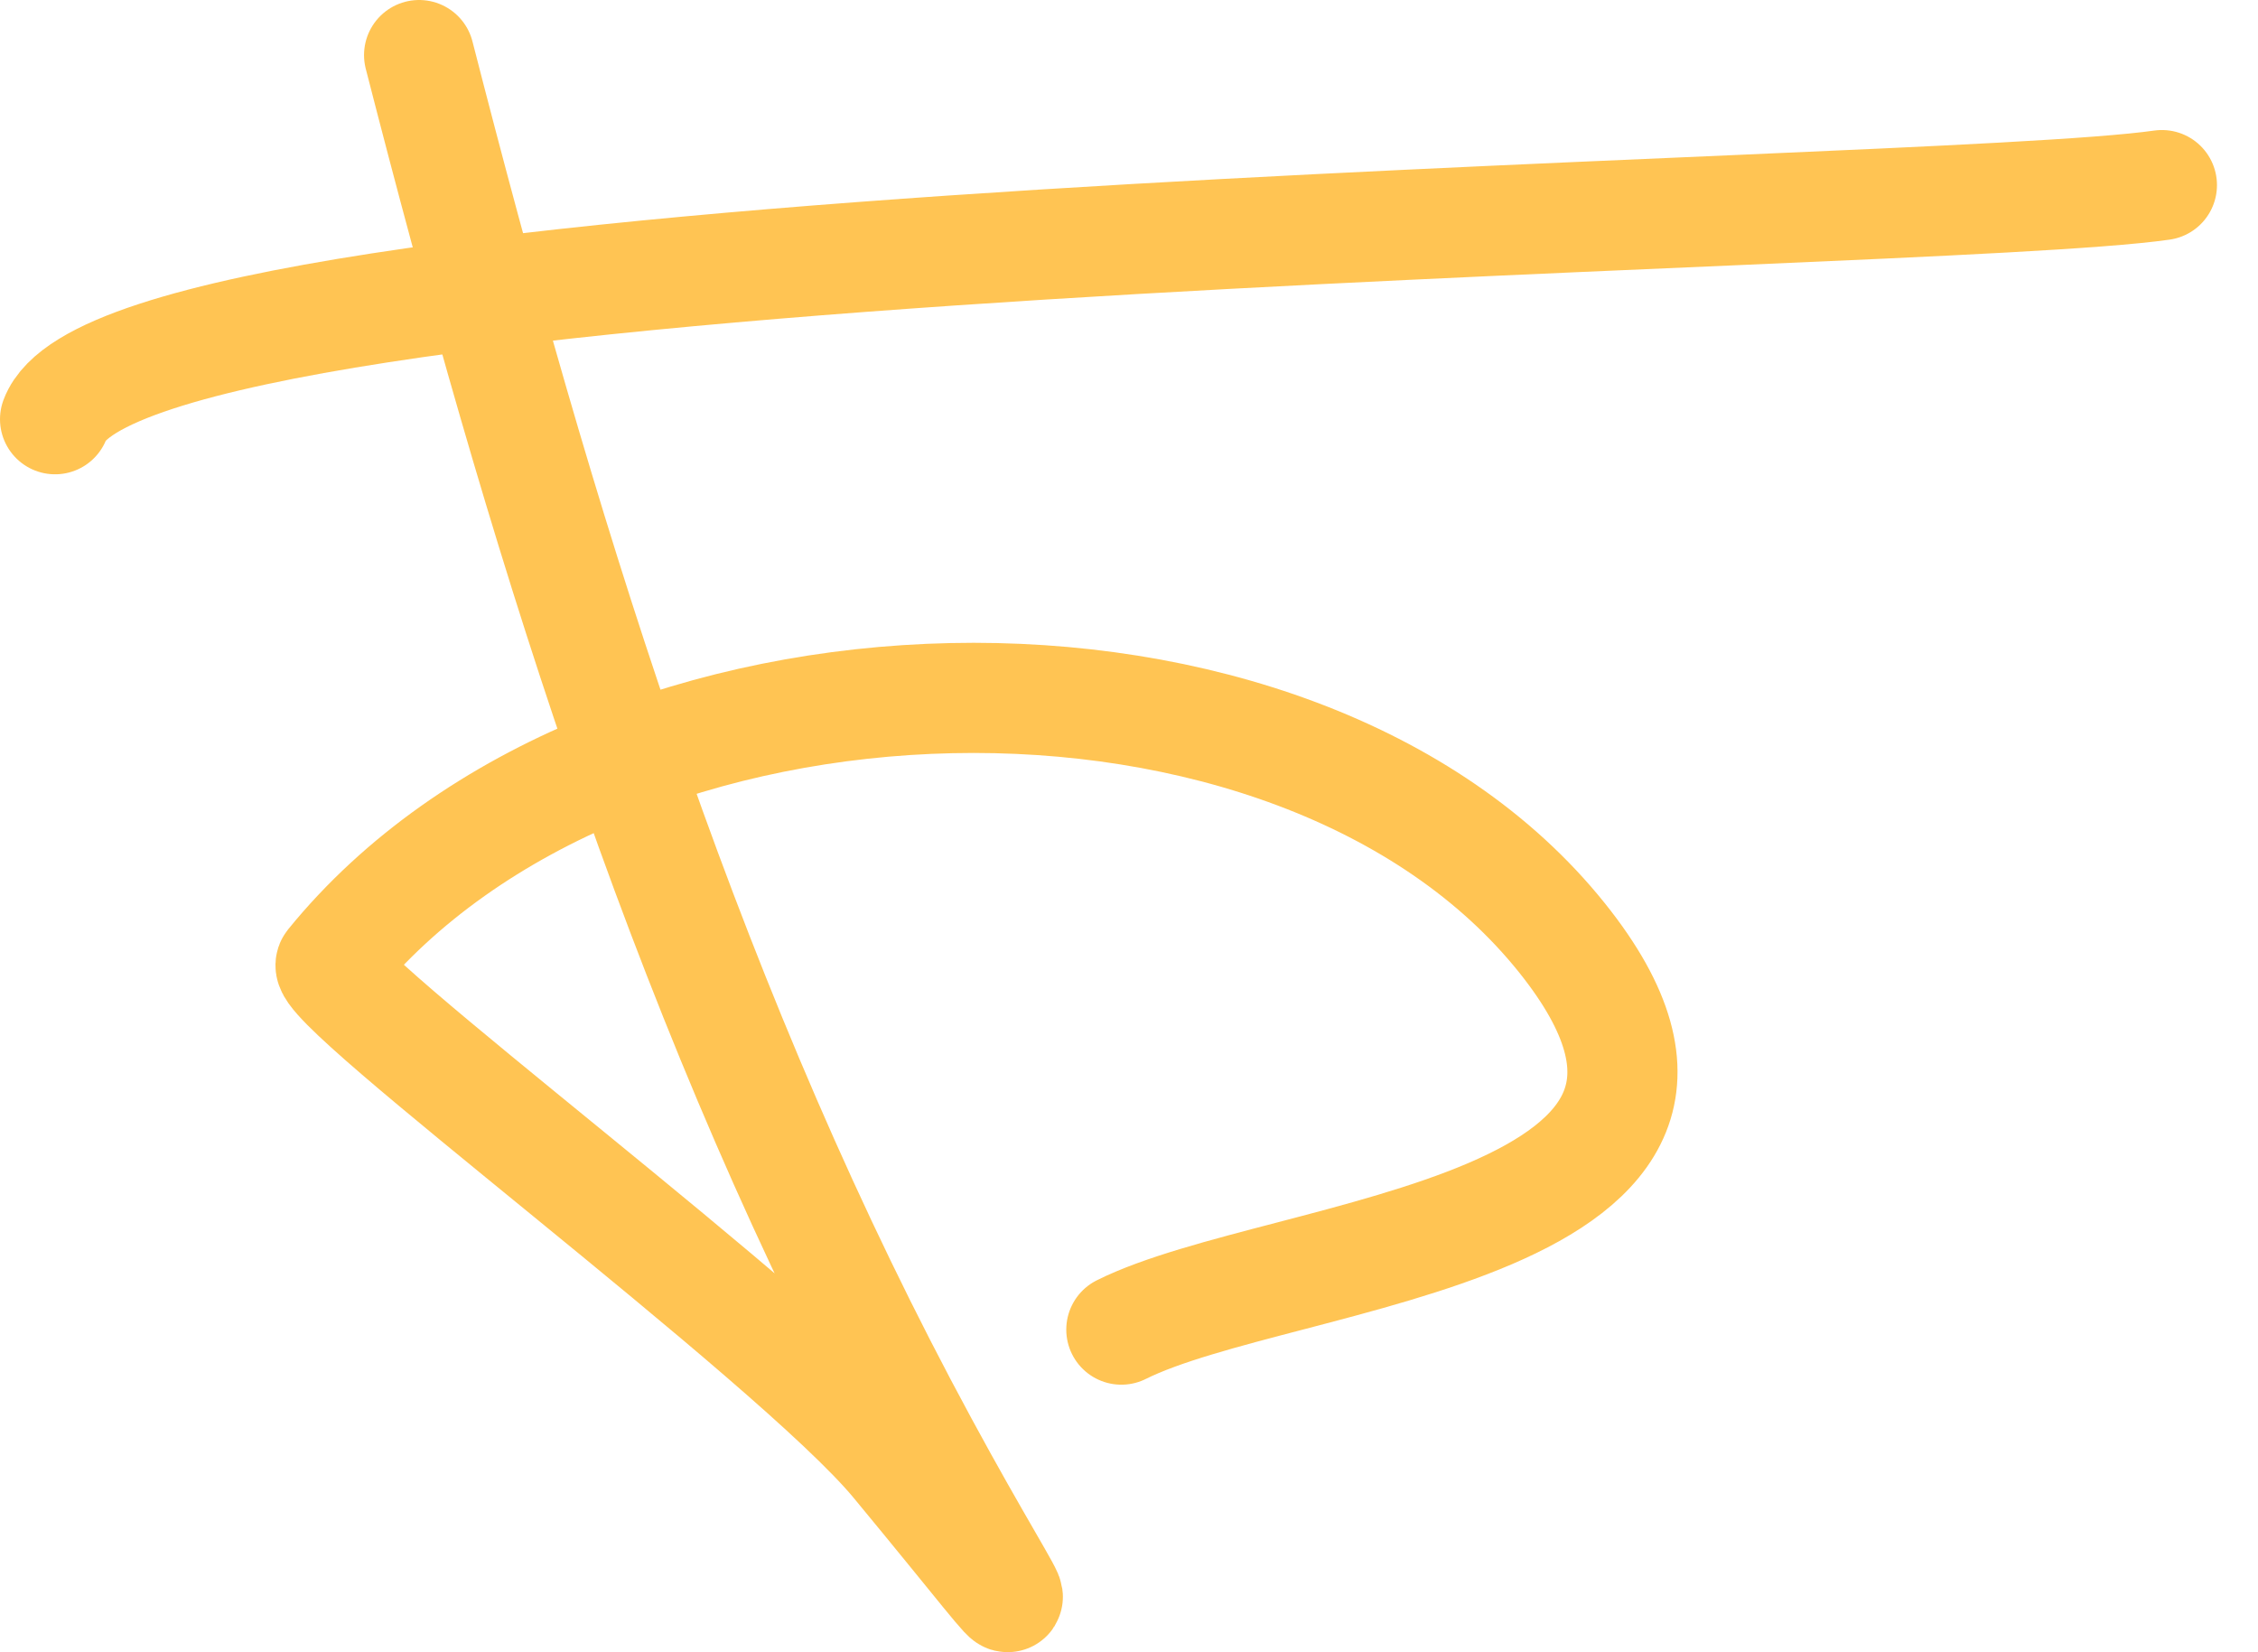
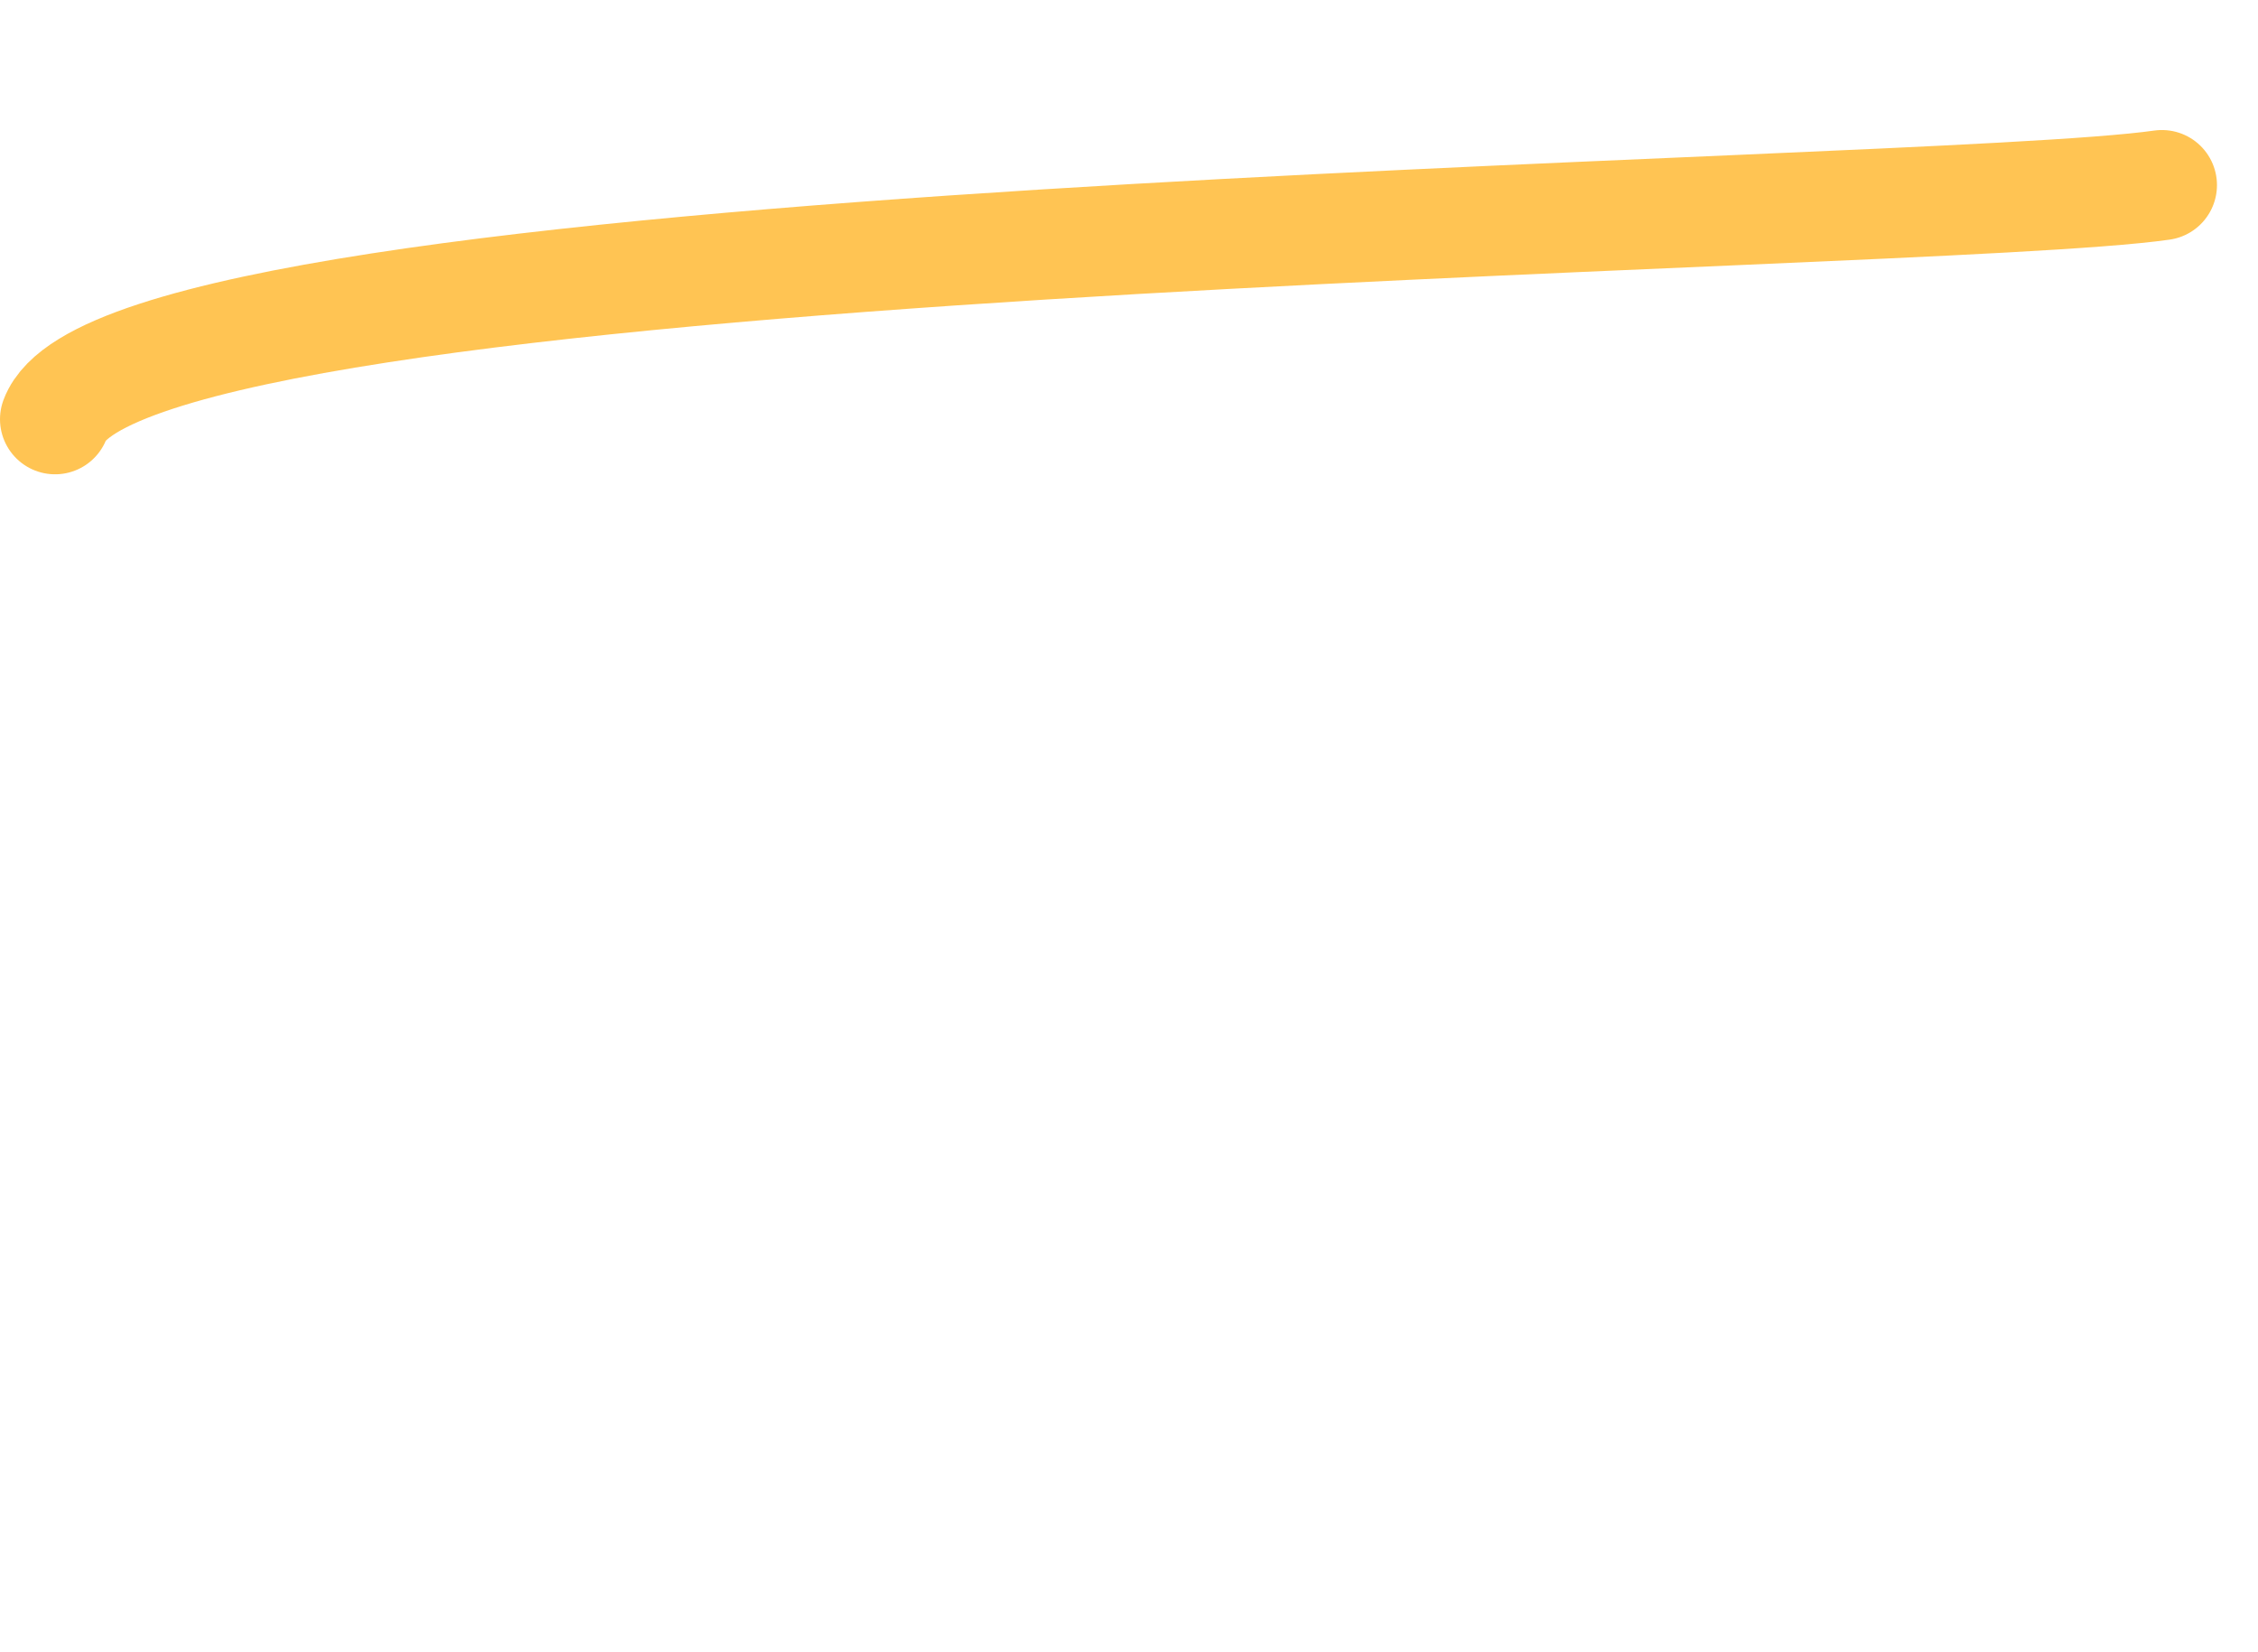
<svg xmlns="http://www.w3.org/2000/svg" width="41" height="30" viewBox="0 0 41 30" fill="none">
-   <path d="M7.61 1C9.772 9.432 12.3 17.779 16.373 25.506C18.505 29.55 19.386 30.323 16.268 26.556C14.406 24.305 5.715 17.866 6.009 17.504C11.06 11.287 23.542 11.004 28.364 17.031C32.626 22.358 23.284 22.681 20.361 24.142" stroke="#FFC453" stroke-width="2" stroke-linecap="round" />
  <path d="M1 7.612C2.286 4.183 34.775 4.001 39.255 3.361" stroke="#FFC453" stroke-width="2" stroke-linecap="round" />
</svg>